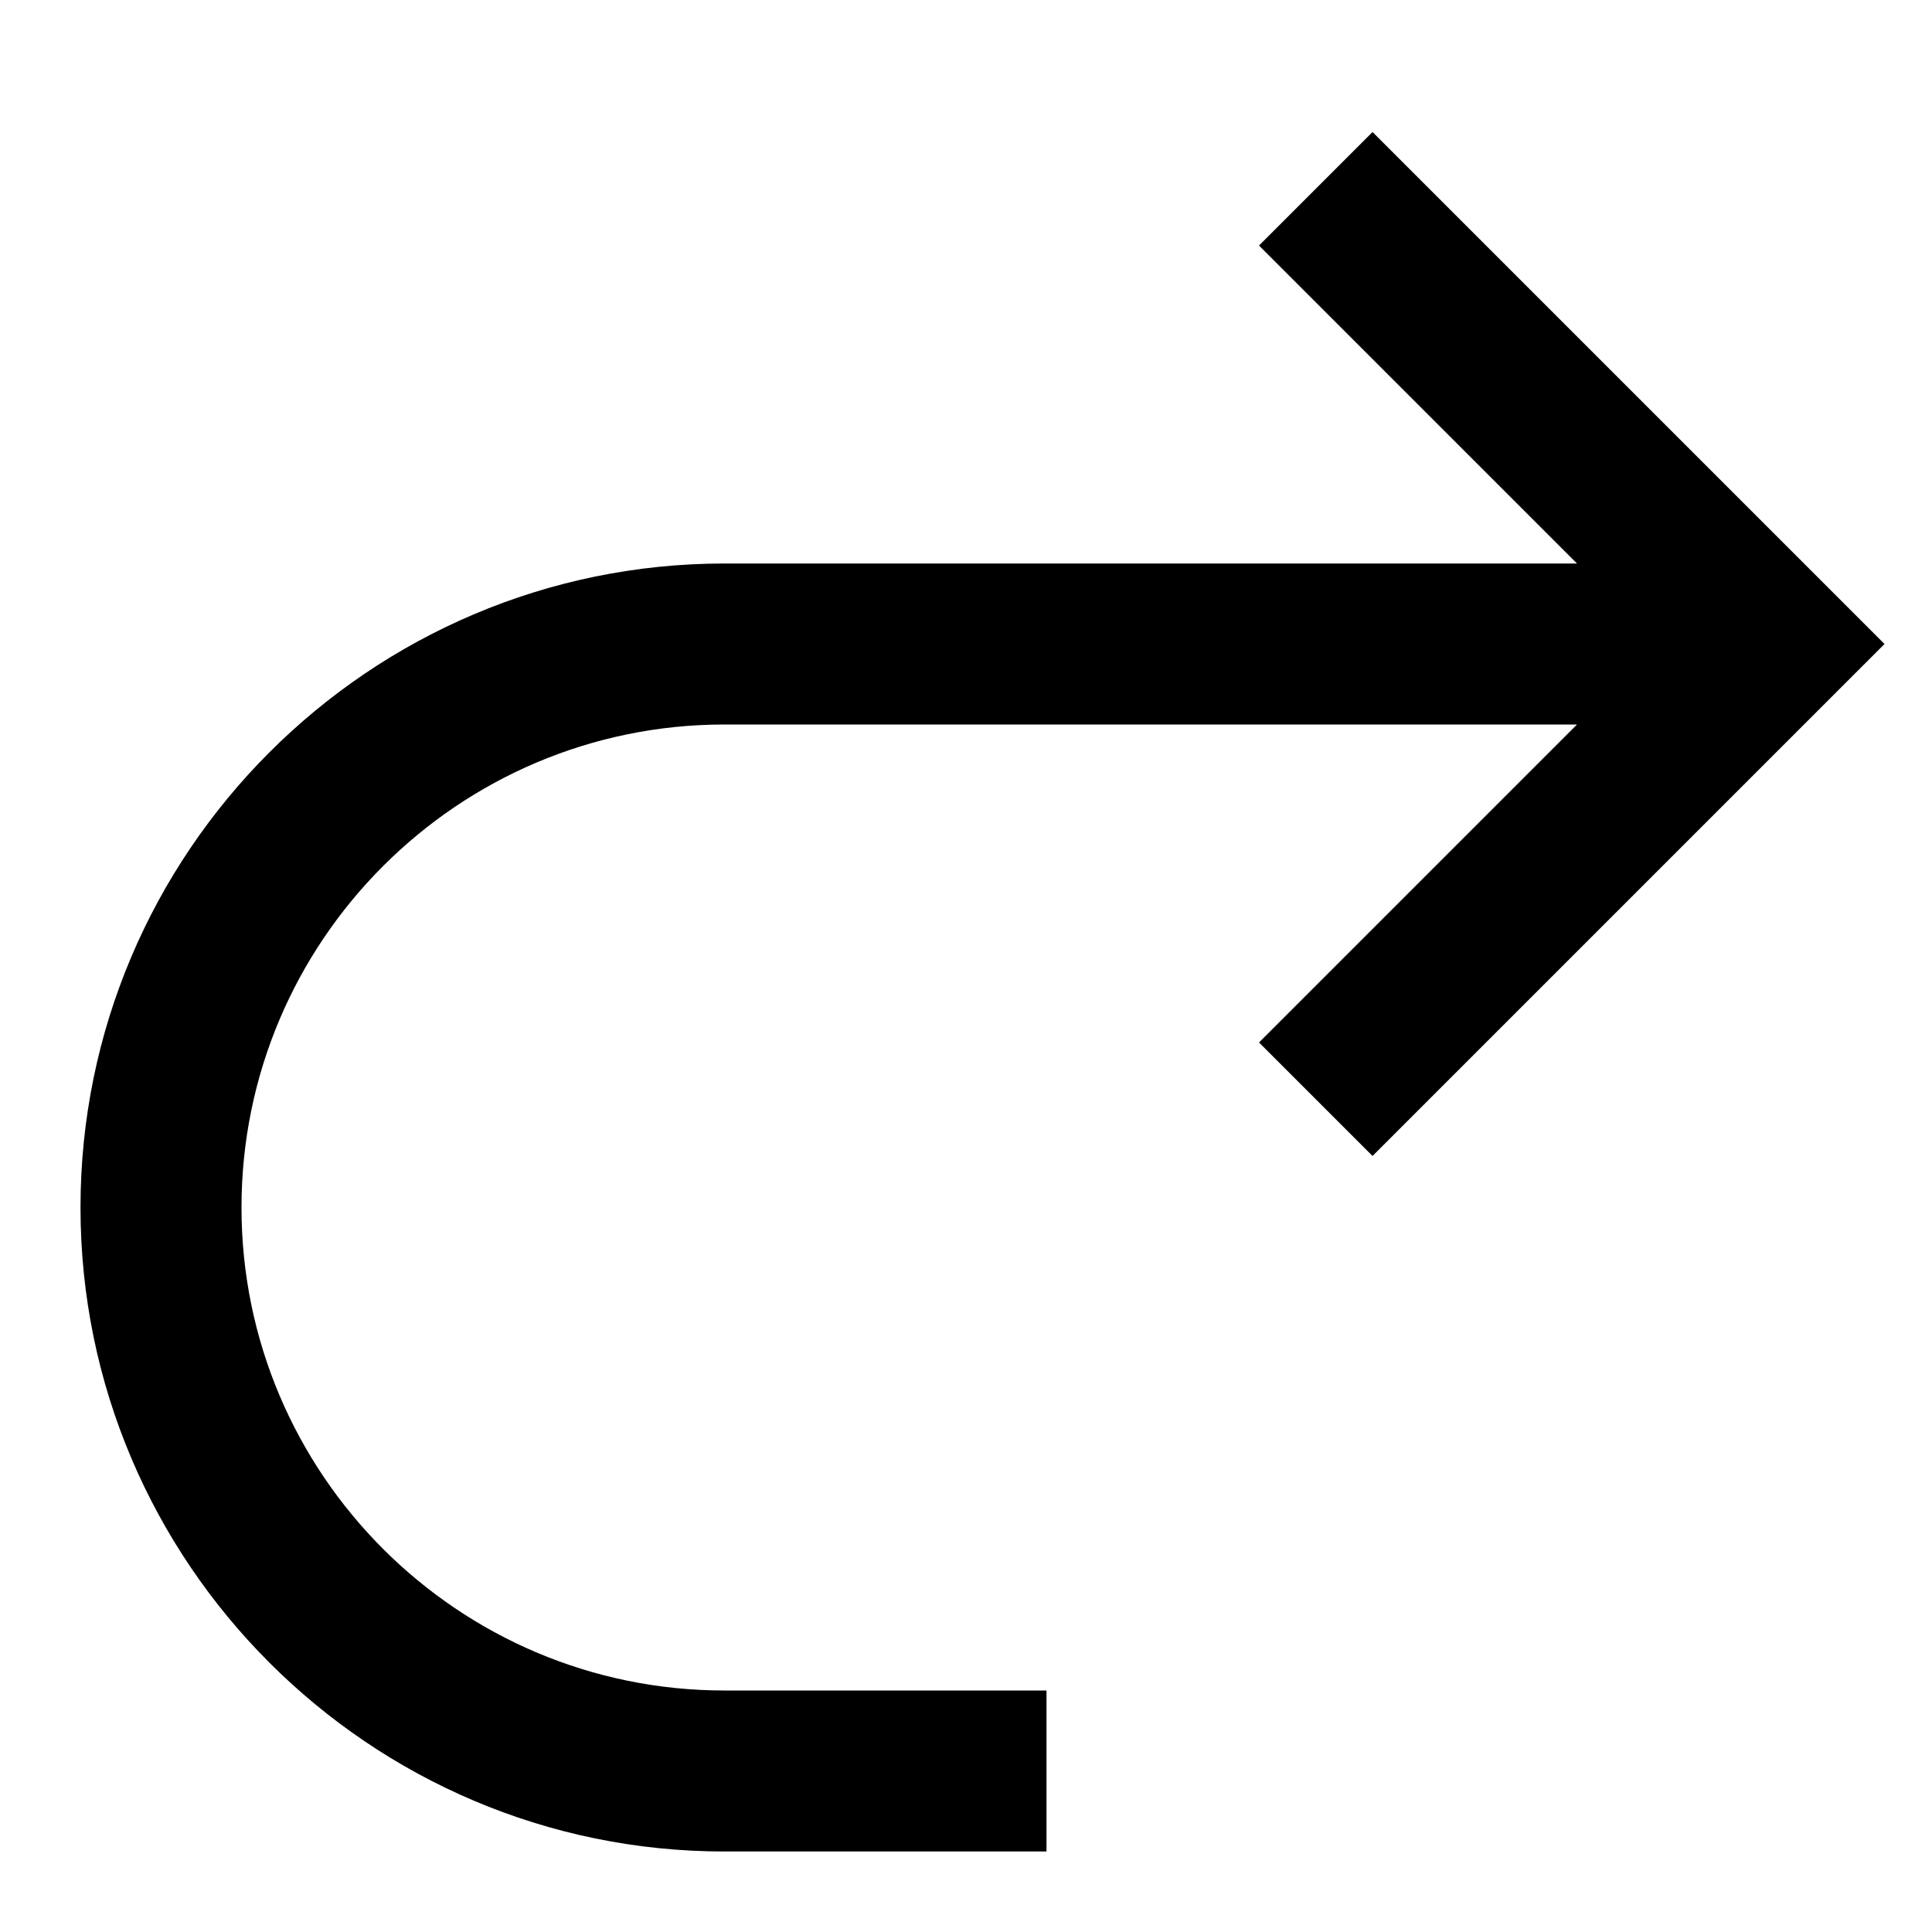
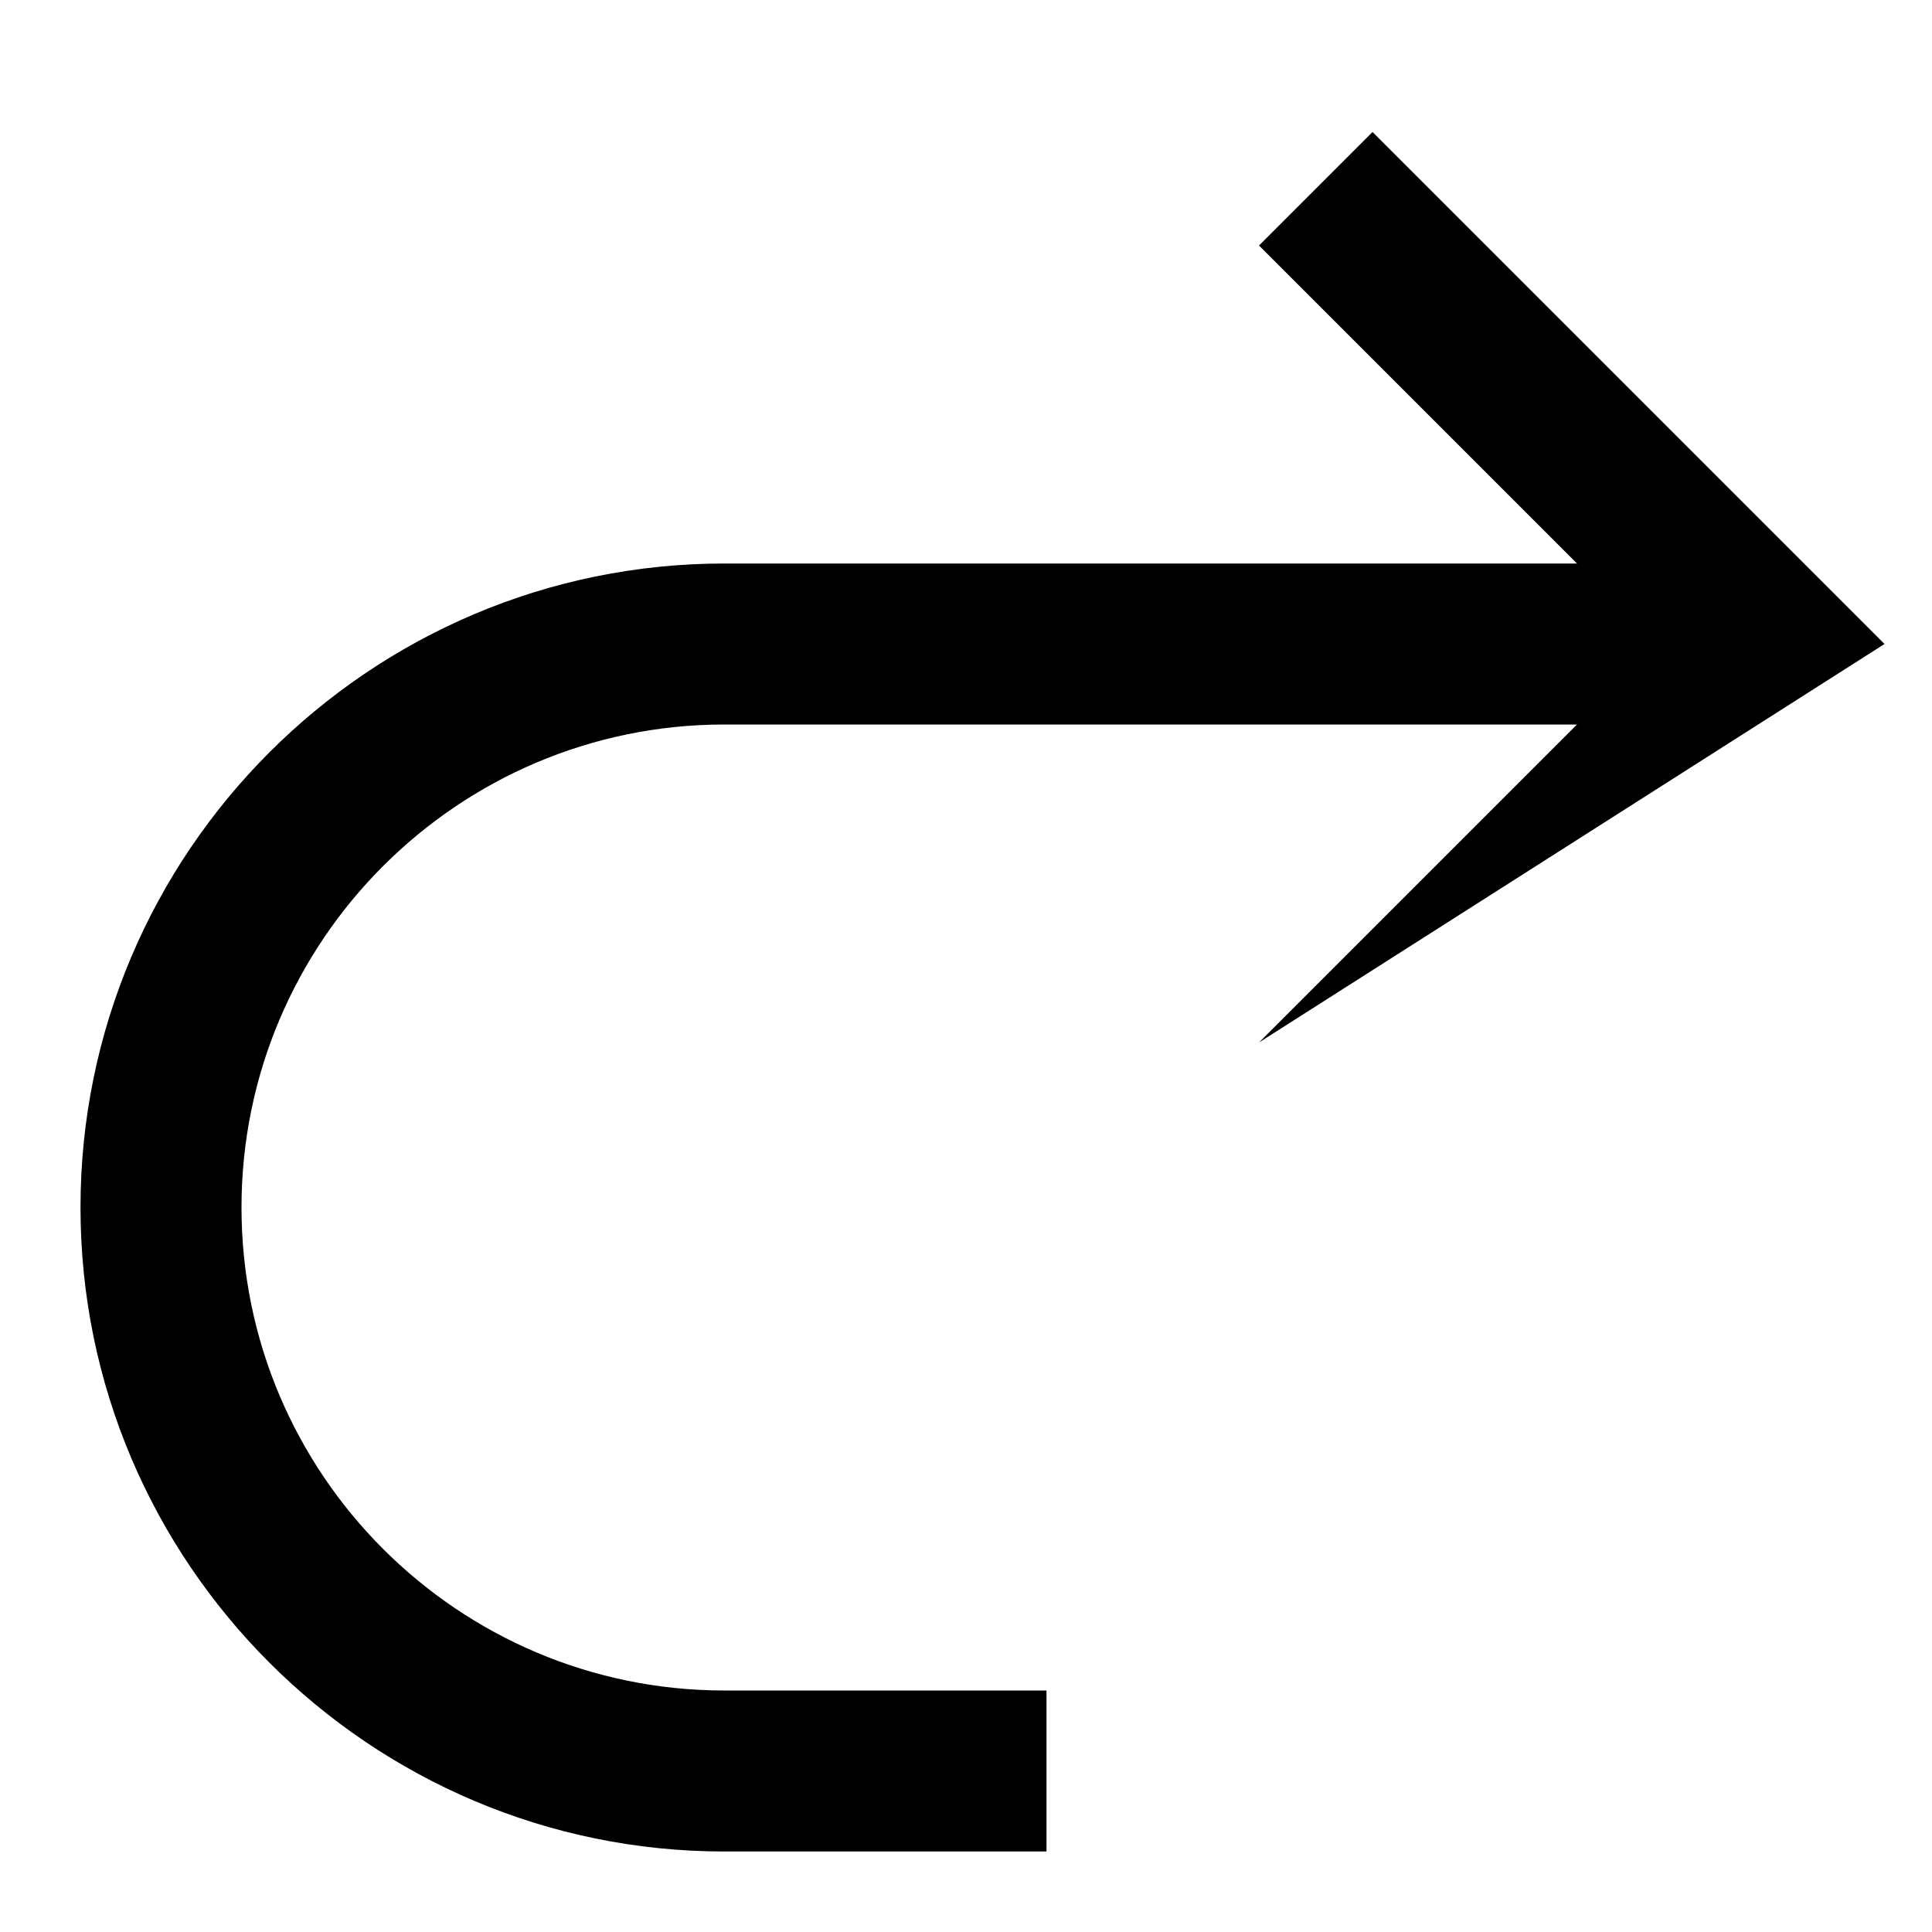
<svg xmlns="http://www.w3.org/2000/svg" fill="#000000" height="800px" width="800px" version="1.1" id="Icon" viewBox="0 0 24 24" enable-background="new 0 0 24 24" xml:space="preserve">
-   <path d="M17.05,1.64l-1.41,1.41L19.59,7H9c-4.41,0-8,3.59-8,8s3.59,8,8,8h4v-2H9c-3.31,0-6-2.69-6-6s2.69-6,6-6h10.59l-3.95,3.95  l1.41,1.41L23.41,8L17.05,1.64z" />
+   <path d="M17.05,1.64l-1.41,1.41L19.59,7H9c-4.41,0-8,3.59-8,8s3.59,8,8,8h4v-2H9c-3.31,0-6-2.69-6-6s2.69-6,6-6h10.59l-3.95,3.95  L23.41,8L17.05,1.64z" />
</svg>